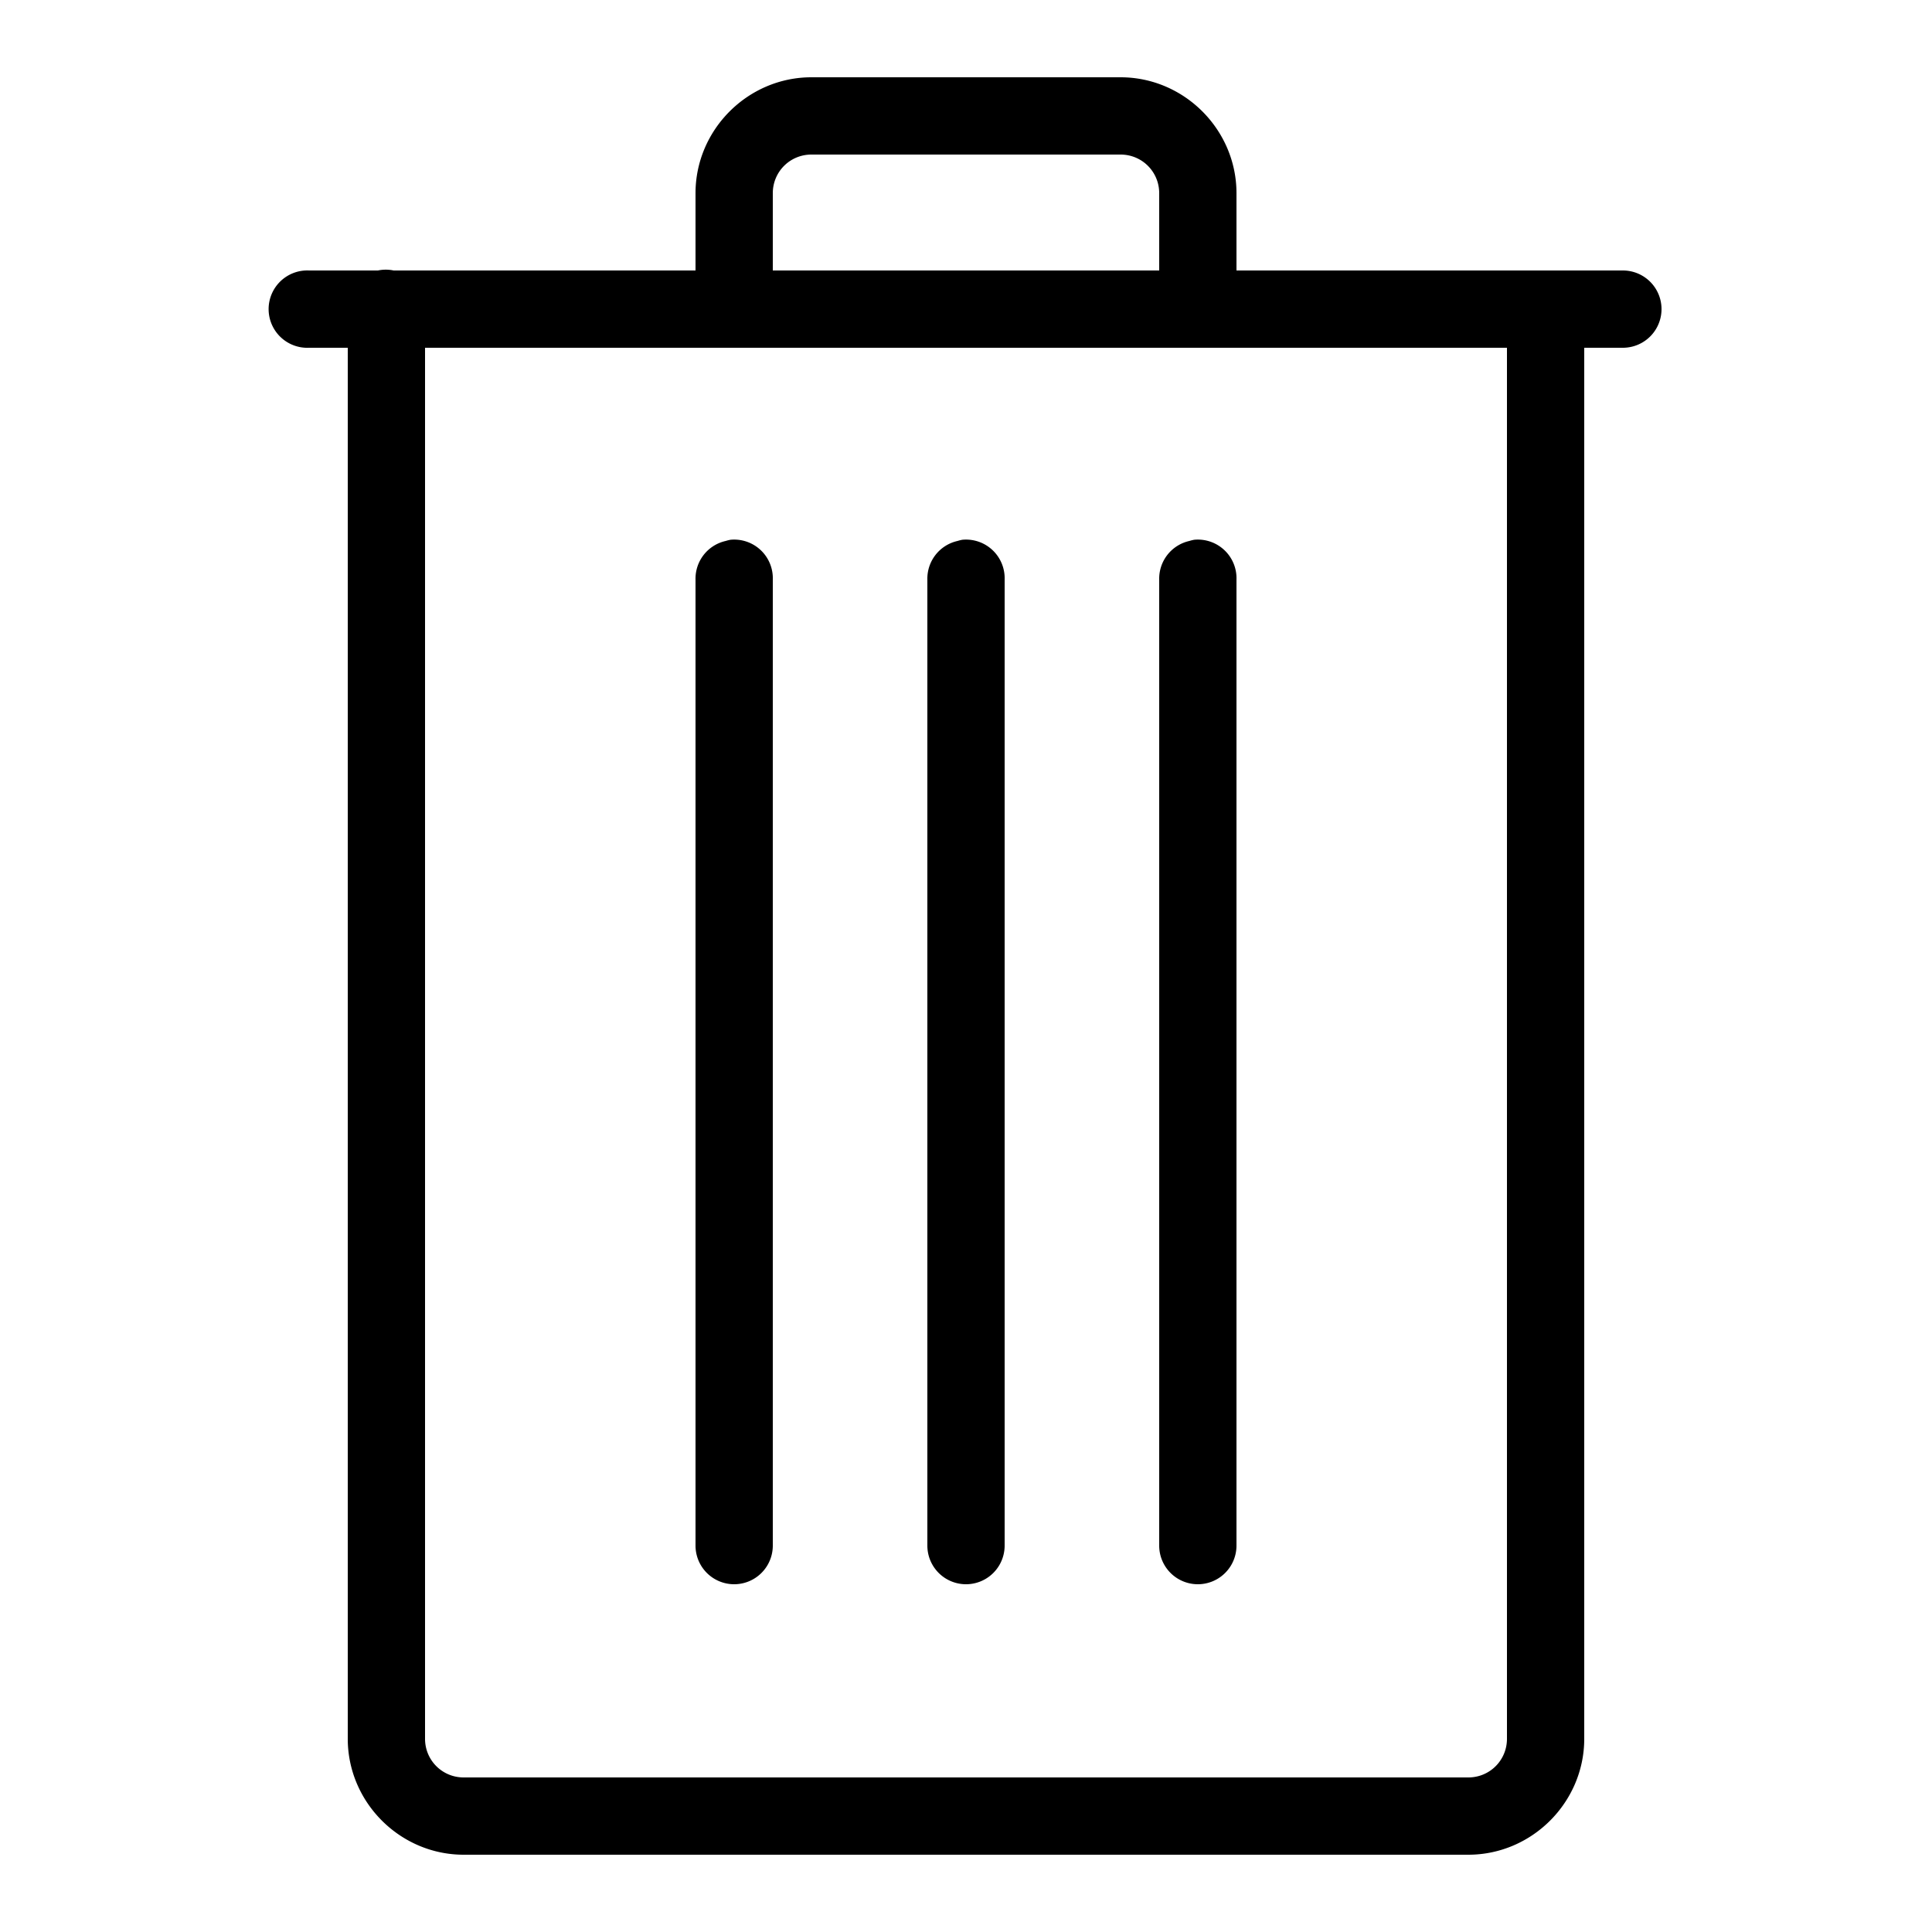
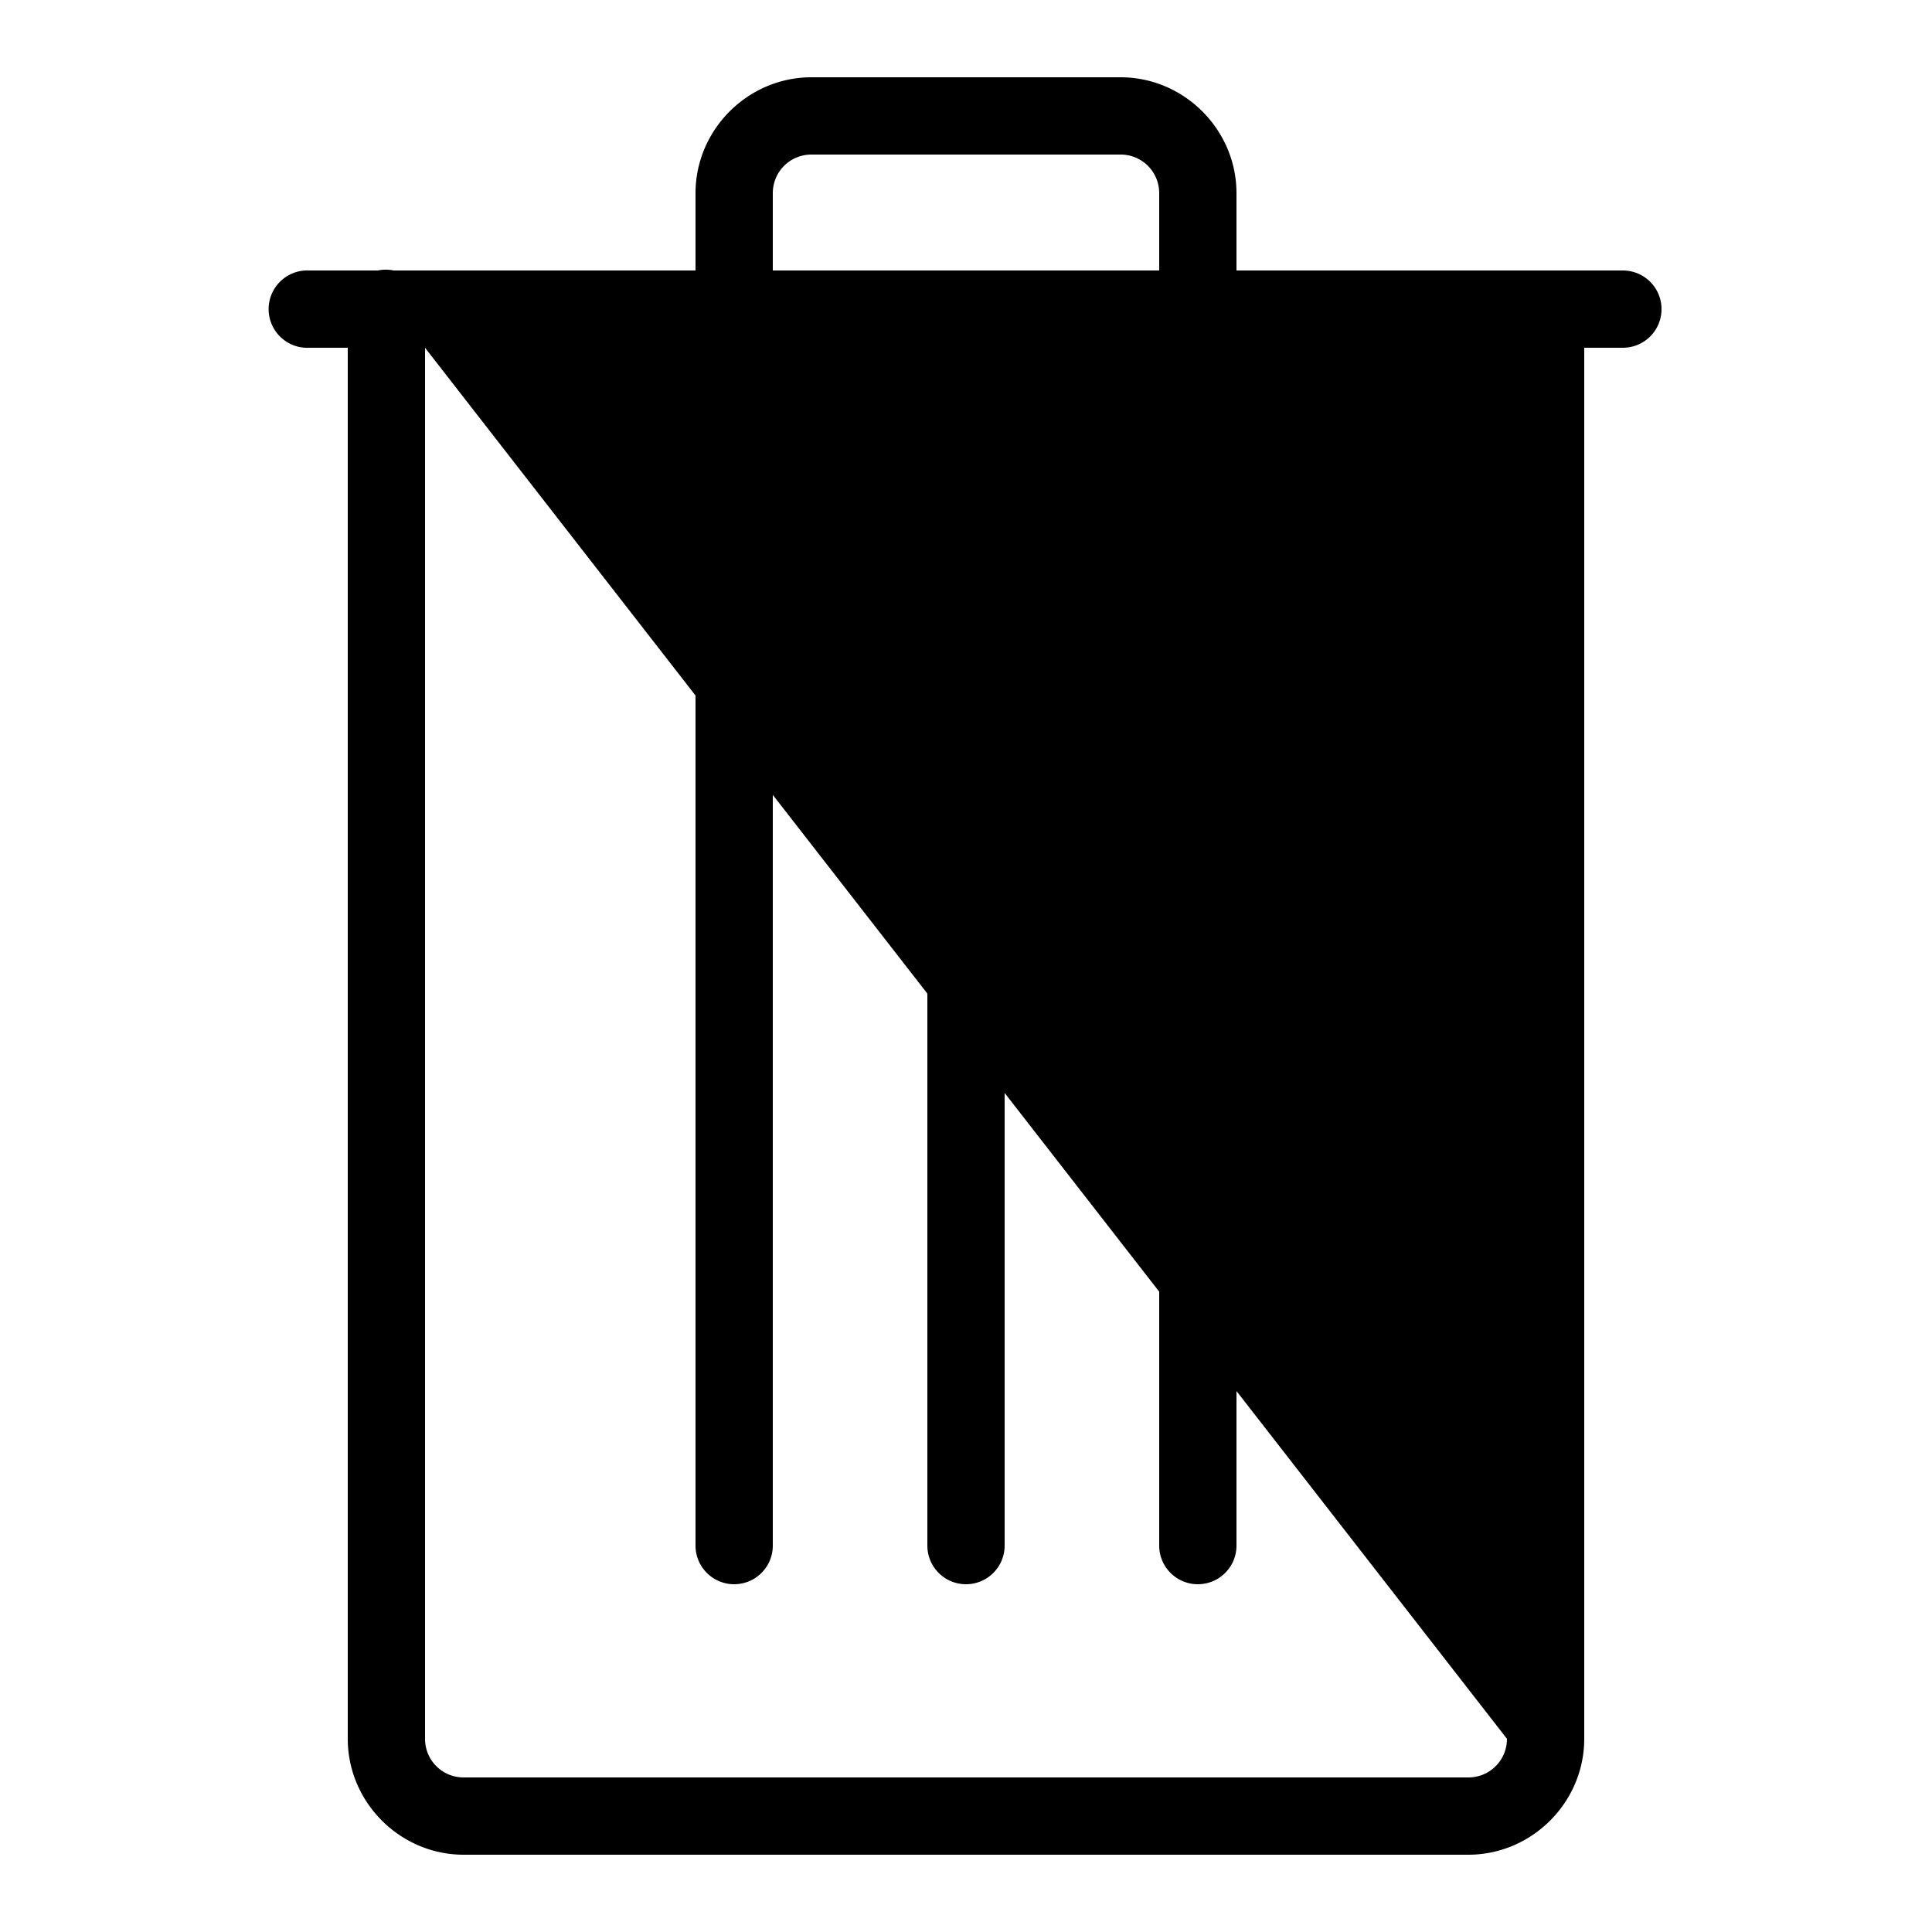
<svg xmlns="http://www.w3.org/2000/svg" viewBox="0 0 50 50" enable-background="new 0 0 50 50">
-   <path style="text-indent:0;text-align:start;line-height:normal;text-transform:none;block-progression:tb;-inkscape-font-specification:Bitstream Vera Sans" d="M 21 2 C 19.355 2 18 3.355 18 5 L 18 7 L 10.188 7 A 1 1 0 0 0 9.781 7 L 8 7 A 1 1 0 0 0 7.906 7 A 1.001 1.001 0 0 0 8 9 L 9 9 L 9 45 C 9 46.645 10.355 48 12 48 L 38 48 C 39.645 48 41 46.645 41 45 L 41 9 L 42 9 A 1 1 0 1 0 42 7 L 40.188 7 L 39.781 7 L 32 7 L 32 5 C 32 3.355 30.645 2 29 2 L 21 2 z M 21 4 L 29 4 C 29.555 4 30 4.445 30 5 L 30 7 L 20 7 L 20 5 C 20 4.445 20.445 4 21 4 z M 11 9 L 39 9 L 39 45 C 39 45.555 38.555 46 38 46 L 12 46 C 11.445 46 11 45.555 11 45 L 11 9 z M 18.906 13.969 A 1 1 0 0 0 18.781 14 A 1 1 0 0 0 18 15 L 18 40 A 1 1 0 1 0 20 40 L 20 15 A 1 1 0 0 0 18.906 13.969 z M 24.906 13.969 A 1 1 0 0 0 24.781 14 A 1 1 0 0 0 24 15 L 24 40 A 1 1 0 1 0 26 40 L 26 15 A 1 1 0 0 0 24.906 13.969 z M 30.906 13.969 A 1 1 0 0 0 30.781 14 A 1 1 0 0 0 30 15 L 30 40 A 1 1 0 1 0 32 40 L 32 15 A 1 1 0 0 0 30.906 13.969 z" overflow="visible" enable-background="accumulate" font-family="Bitstream Vera Sans" />
+   <path style="text-indent:0;text-align:start;line-height:normal;text-transform:none;block-progression:tb;-inkscape-font-specification:Bitstream Vera Sans" d="M 21 2 C 19.355 2 18 3.355 18 5 L 18 7 L 10.188 7 A 1 1 0 0 0 9.781 7 L 8 7 A 1 1 0 0 0 7.906 7 A 1.001 1.001 0 0 0 8 9 L 9 9 L 9 45 C 9 46.645 10.355 48 12 48 L 38 48 C 39.645 48 41 46.645 41 45 L 41 9 L 42 9 A 1 1 0 1 0 42 7 L 40.188 7 L 39.781 7 L 32 7 L 32 5 C 32 3.355 30.645 2 29 2 L 21 2 z M 21 4 L 29 4 C 29.555 4 30 4.445 30 5 L 30 7 L 20 7 L 20 5 C 20 4.445 20.445 4 21 4 z M 11 9 L 39 45 C 39 45.555 38.555 46 38 46 L 12 46 C 11.445 46 11 45.555 11 45 L 11 9 z M 18.906 13.969 A 1 1 0 0 0 18.781 14 A 1 1 0 0 0 18 15 L 18 40 A 1 1 0 1 0 20 40 L 20 15 A 1 1 0 0 0 18.906 13.969 z M 24.906 13.969 A 1 1 0 0 0 24.781 14 A 1 1 0 0 0 24 15 L 24 40 A 1 1 0 1 0 26 40 L 26 15 A 1 1 0 0 0 24.906 13.969 z M 30.906 13.969 A 1 1 0 0 0 30.781 14 A 1 1 0 0 0 30 15 L 30 40 A 1 1 0 1 0 32 40 L 32 15 A 1 1 0 0 0 30.906 13.969 z" overflow="visible" enable-background="accumulate" font-family="Bitstream Vera Sans" />
</svg>